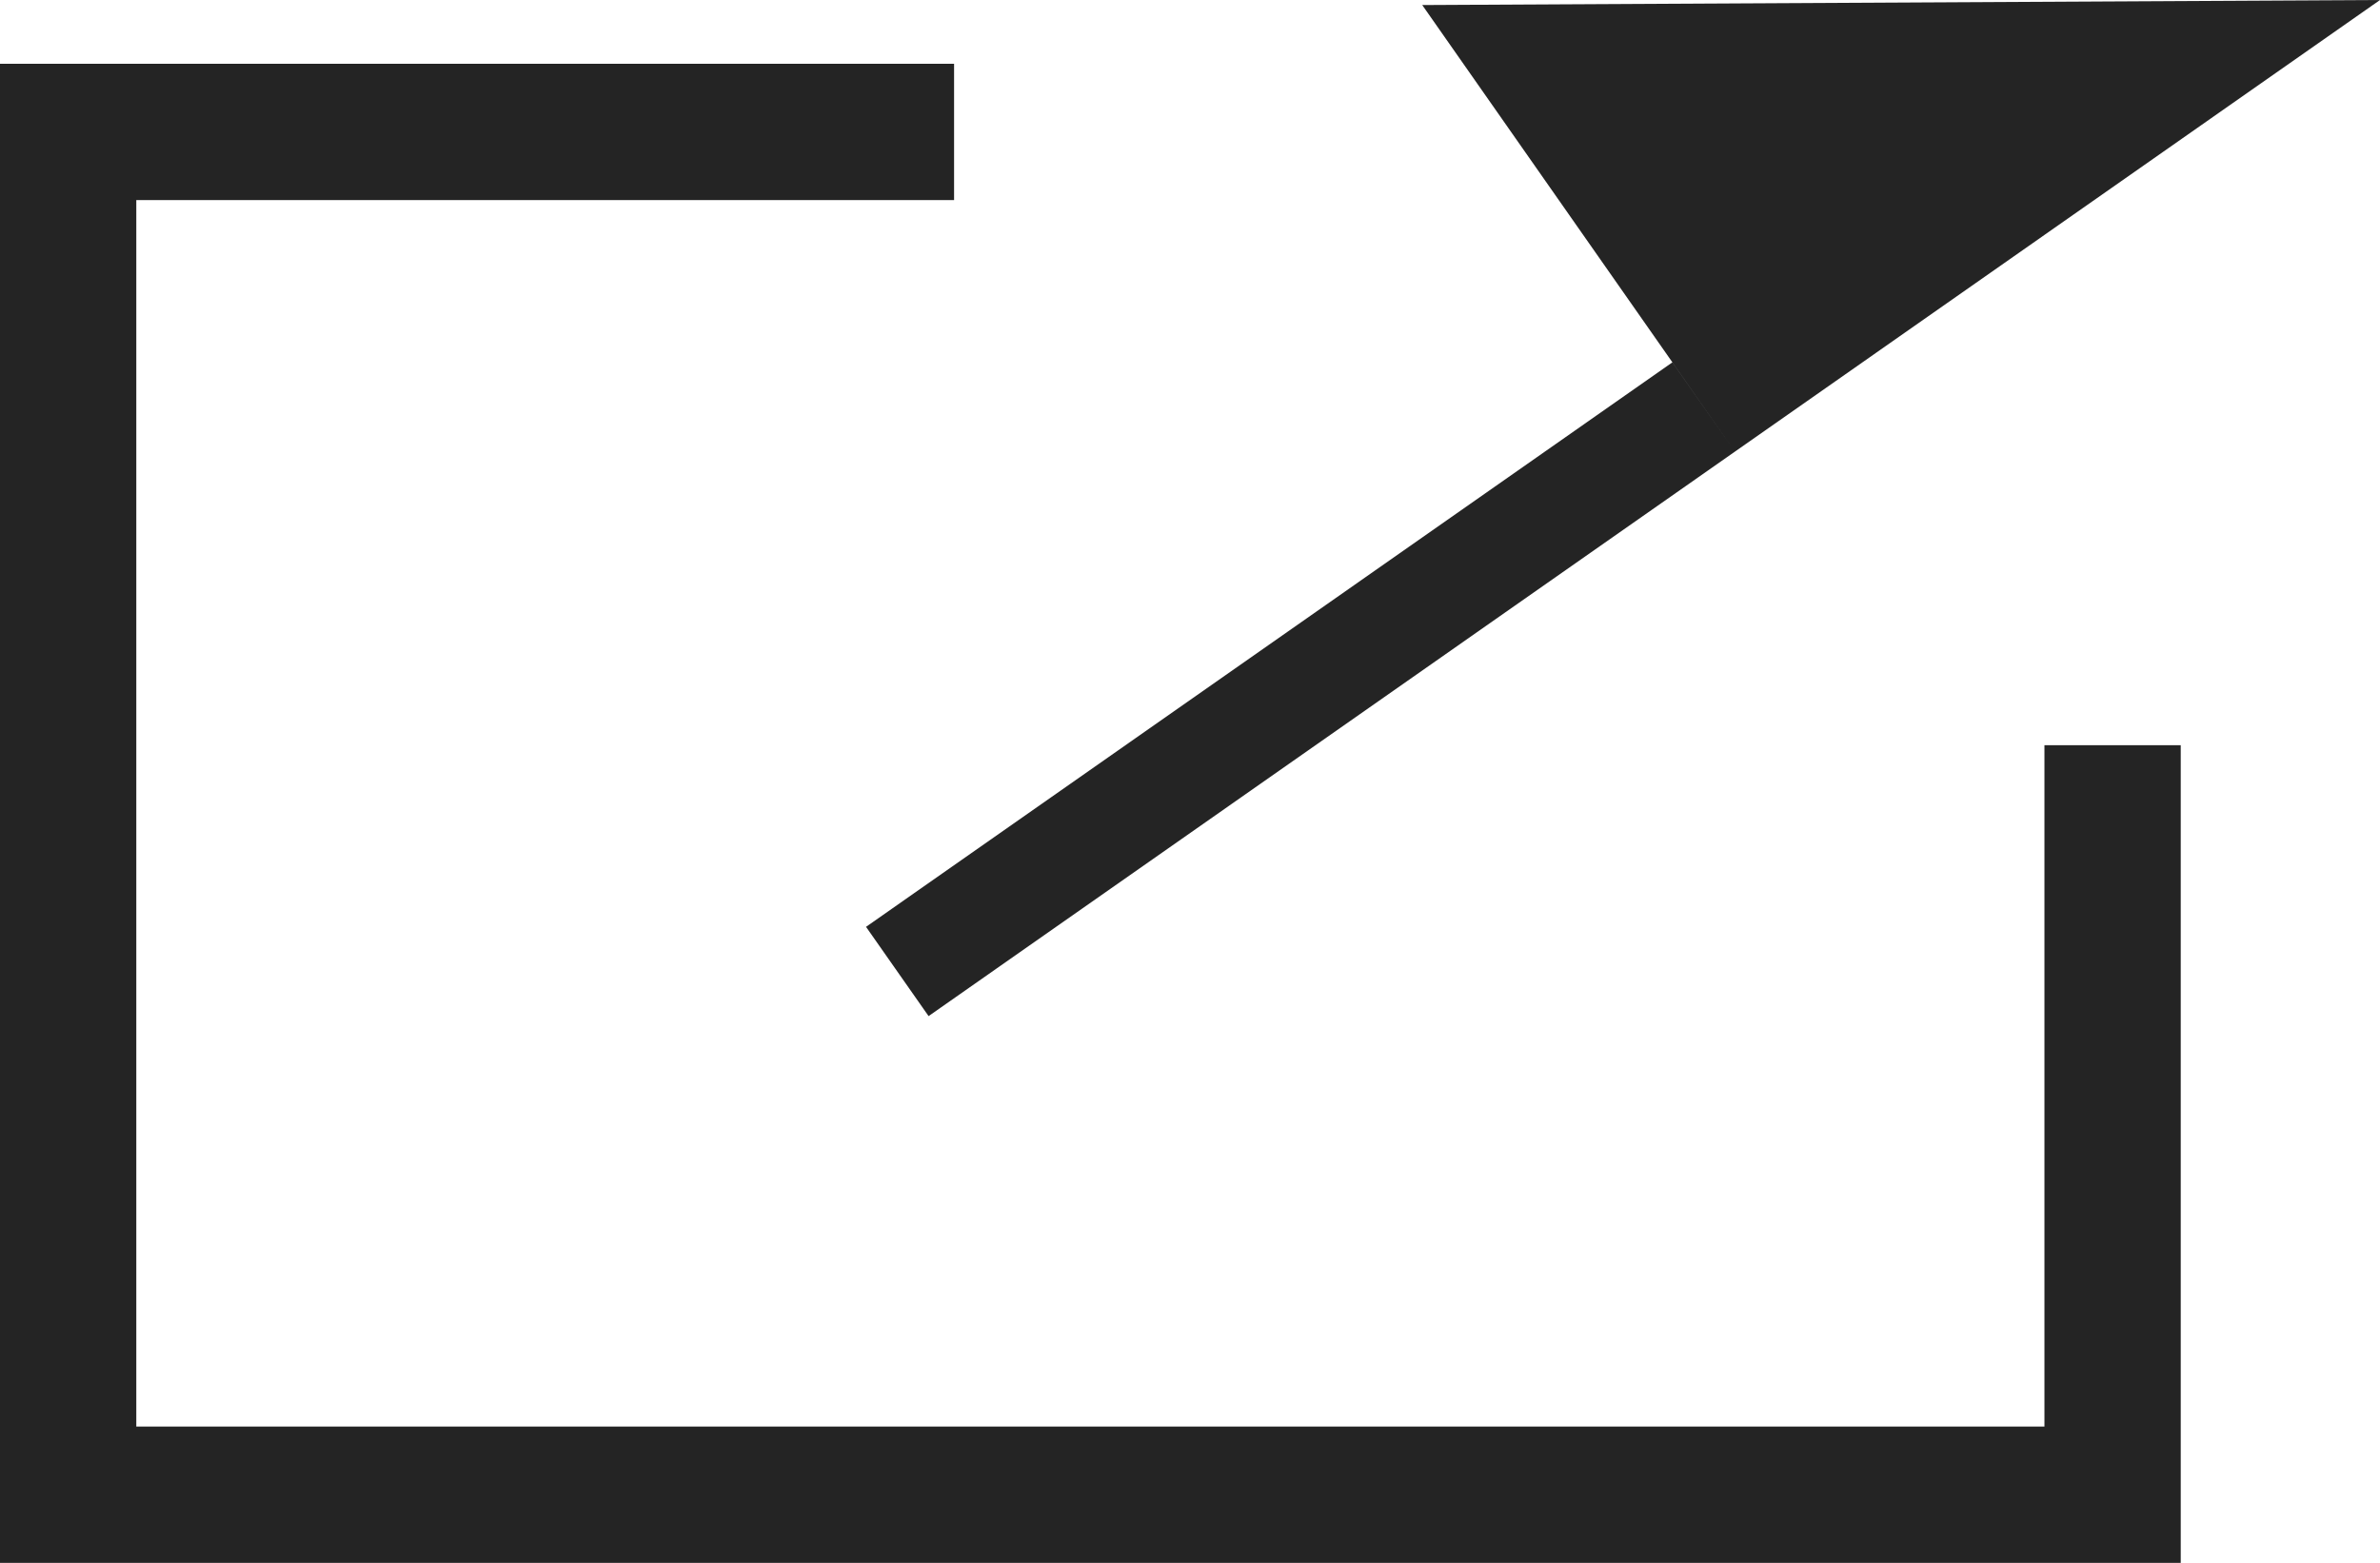
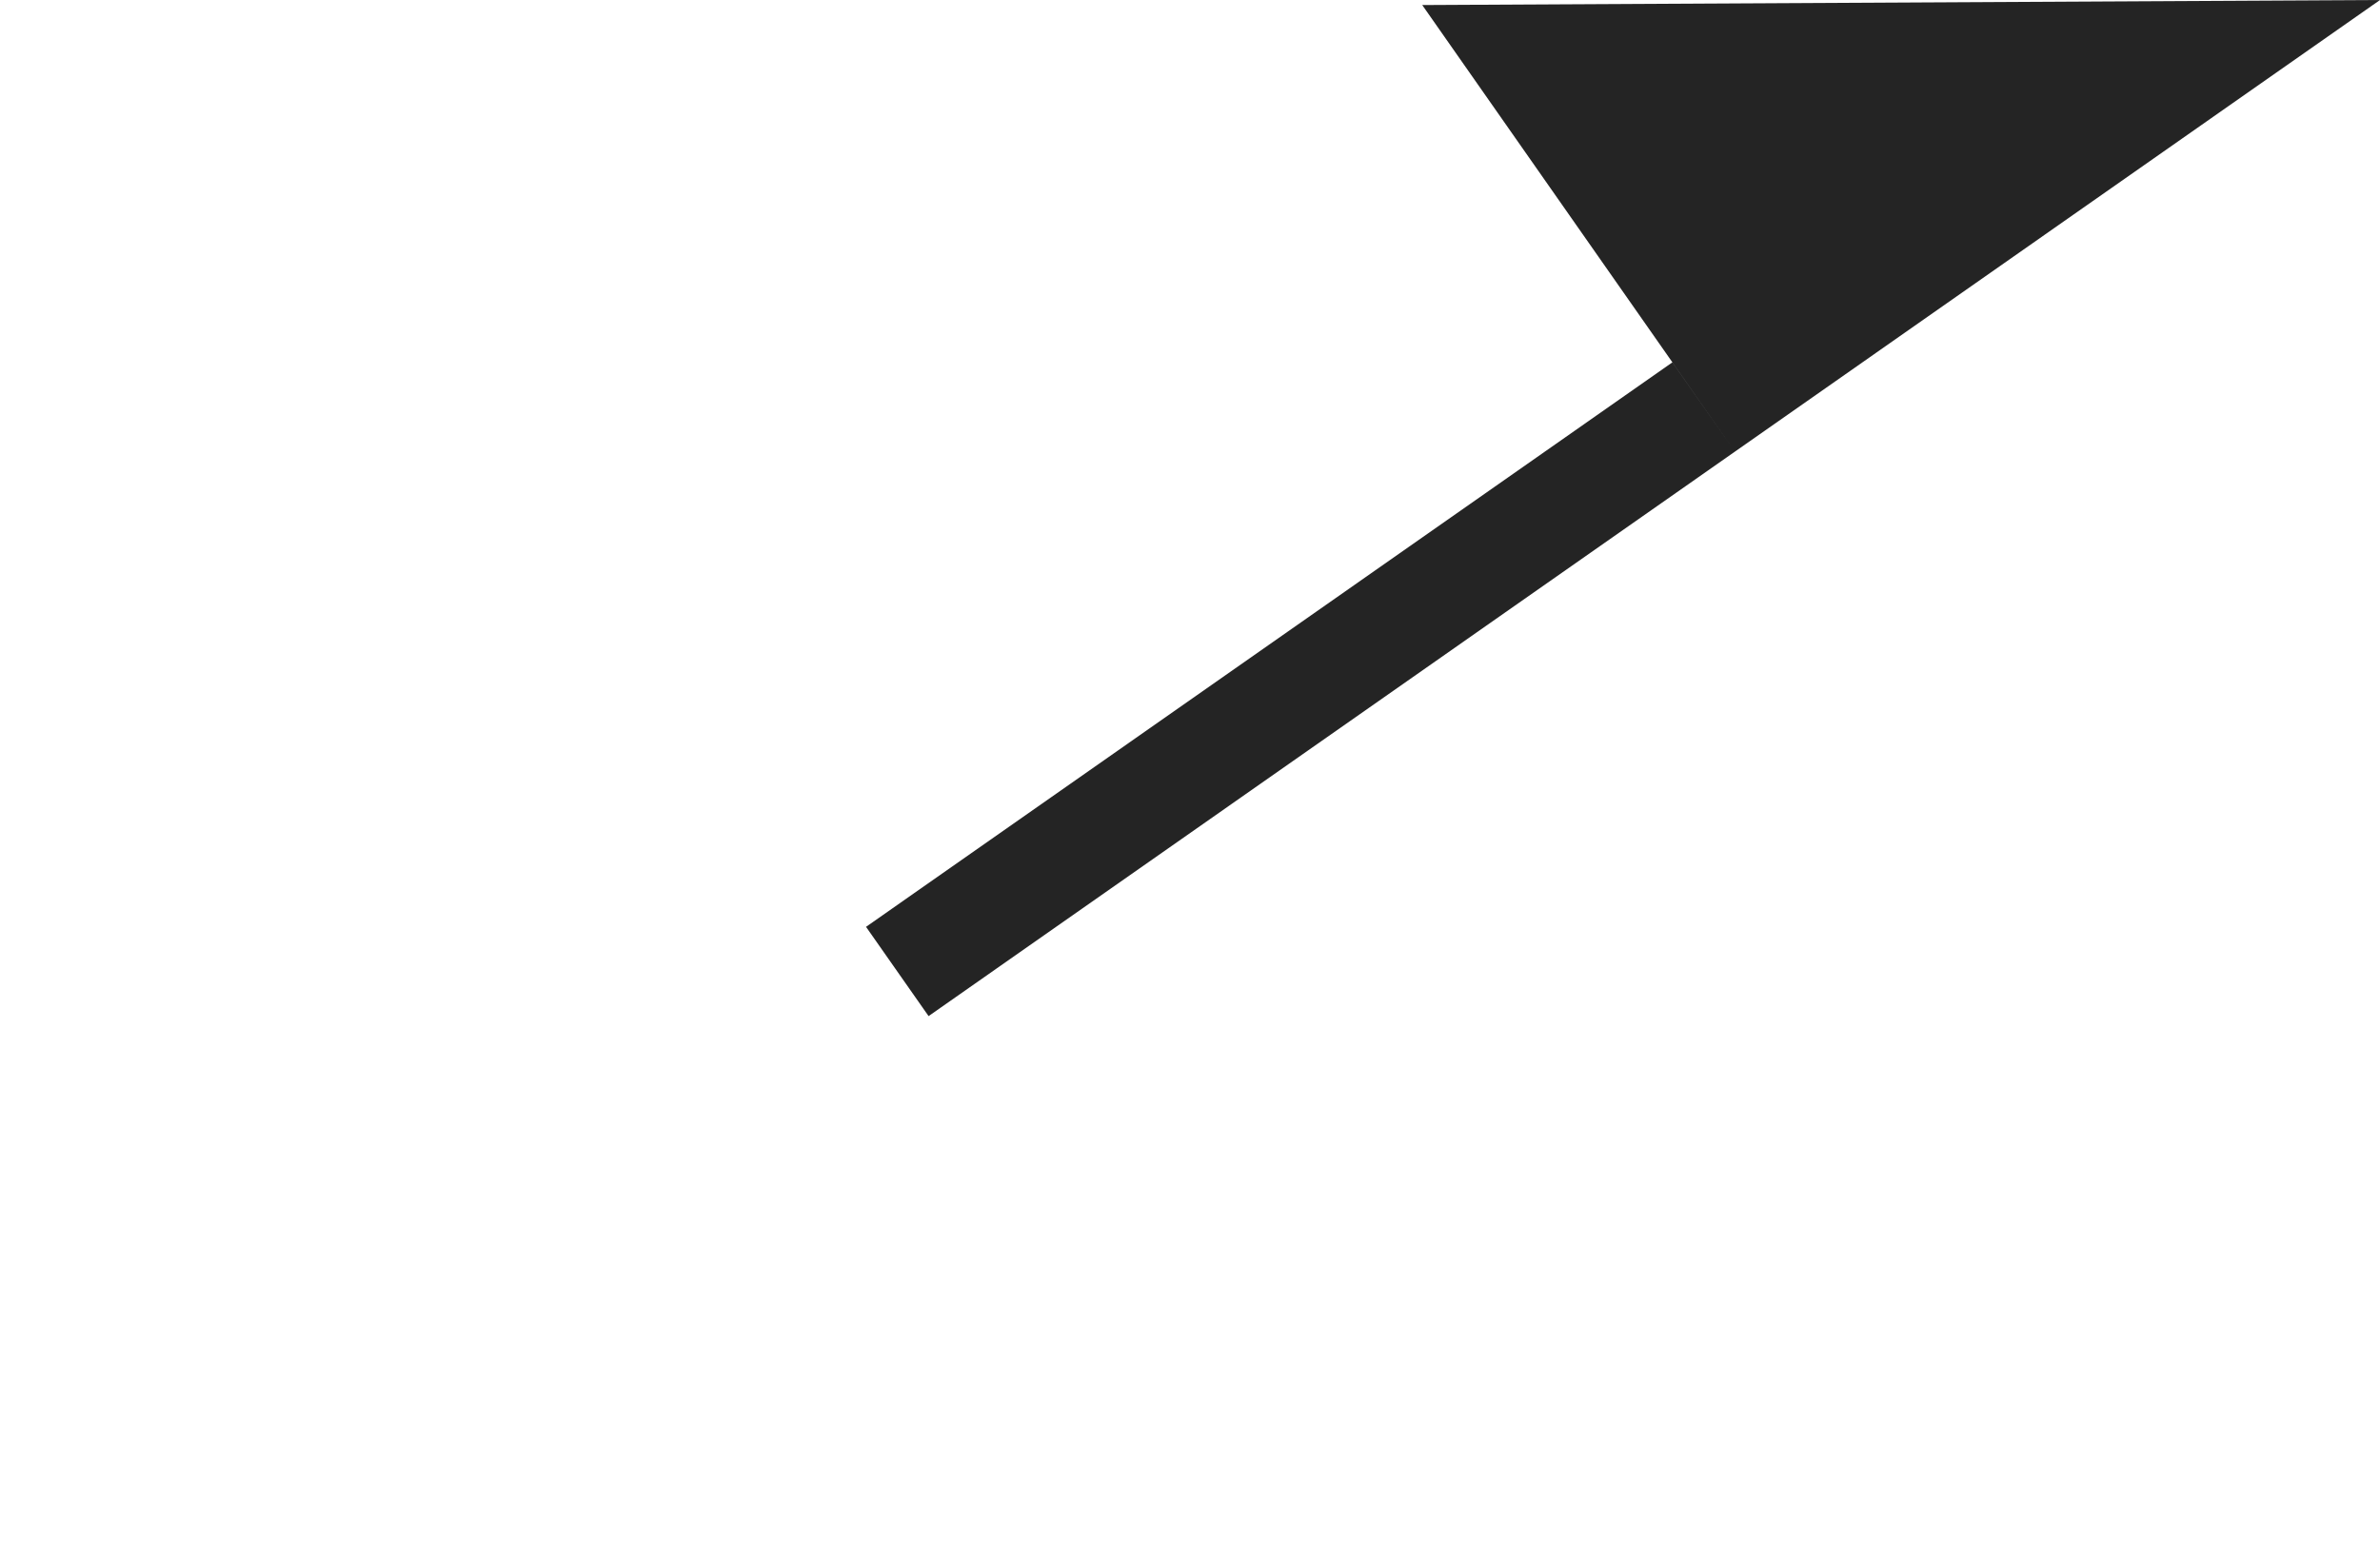
<svg xmlns="http://www.w3.org/2000/svg" width="17.462" height="11.468" viewBox="0 0 17.462 11.468">
  <g transform="translate(-3391 11068.468)">
    <path d="M0,10.078,5.916,5.936l.459.655L4.081,3.314l7.027-.037L6.375,6.591.459,10.733Z" transform="translate(3397.354 -11071.745)" fill="#242424" />
-     <path d="M0,11V0H7V1H1v9H15V5h1v6Z" transform="translate(3391 -11068)" fill="#242424" />
  </g>
</svg>